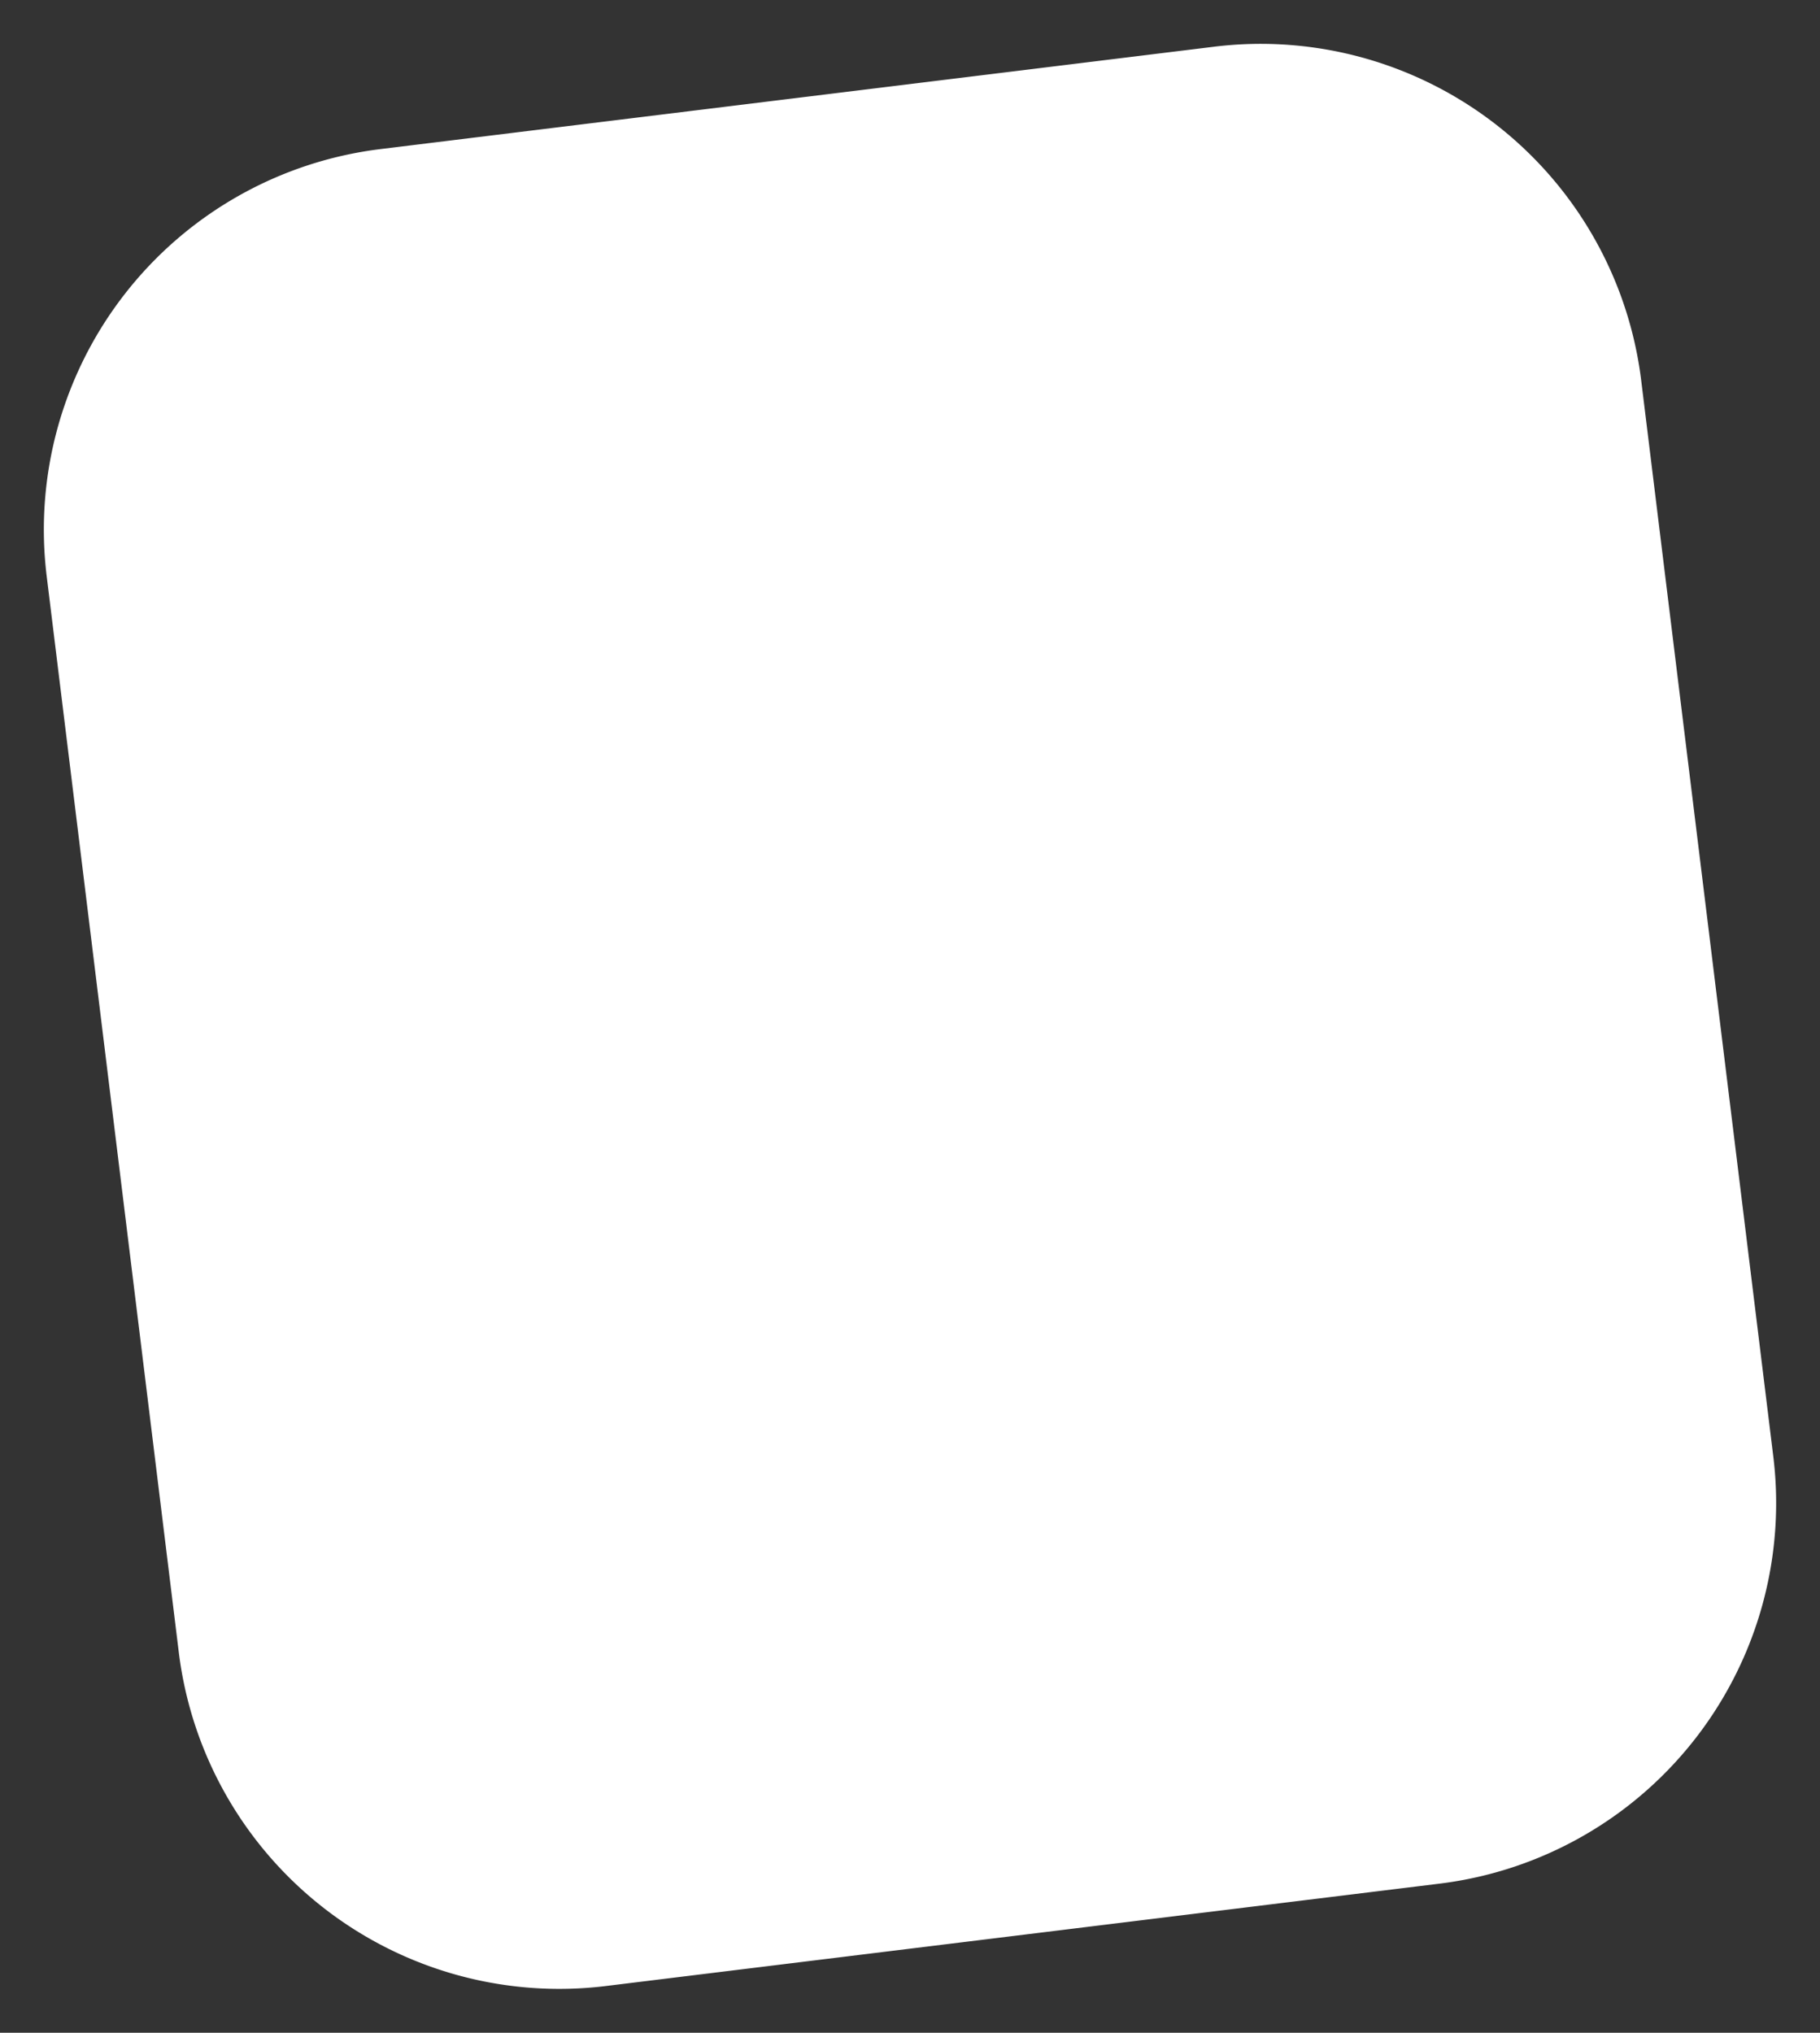
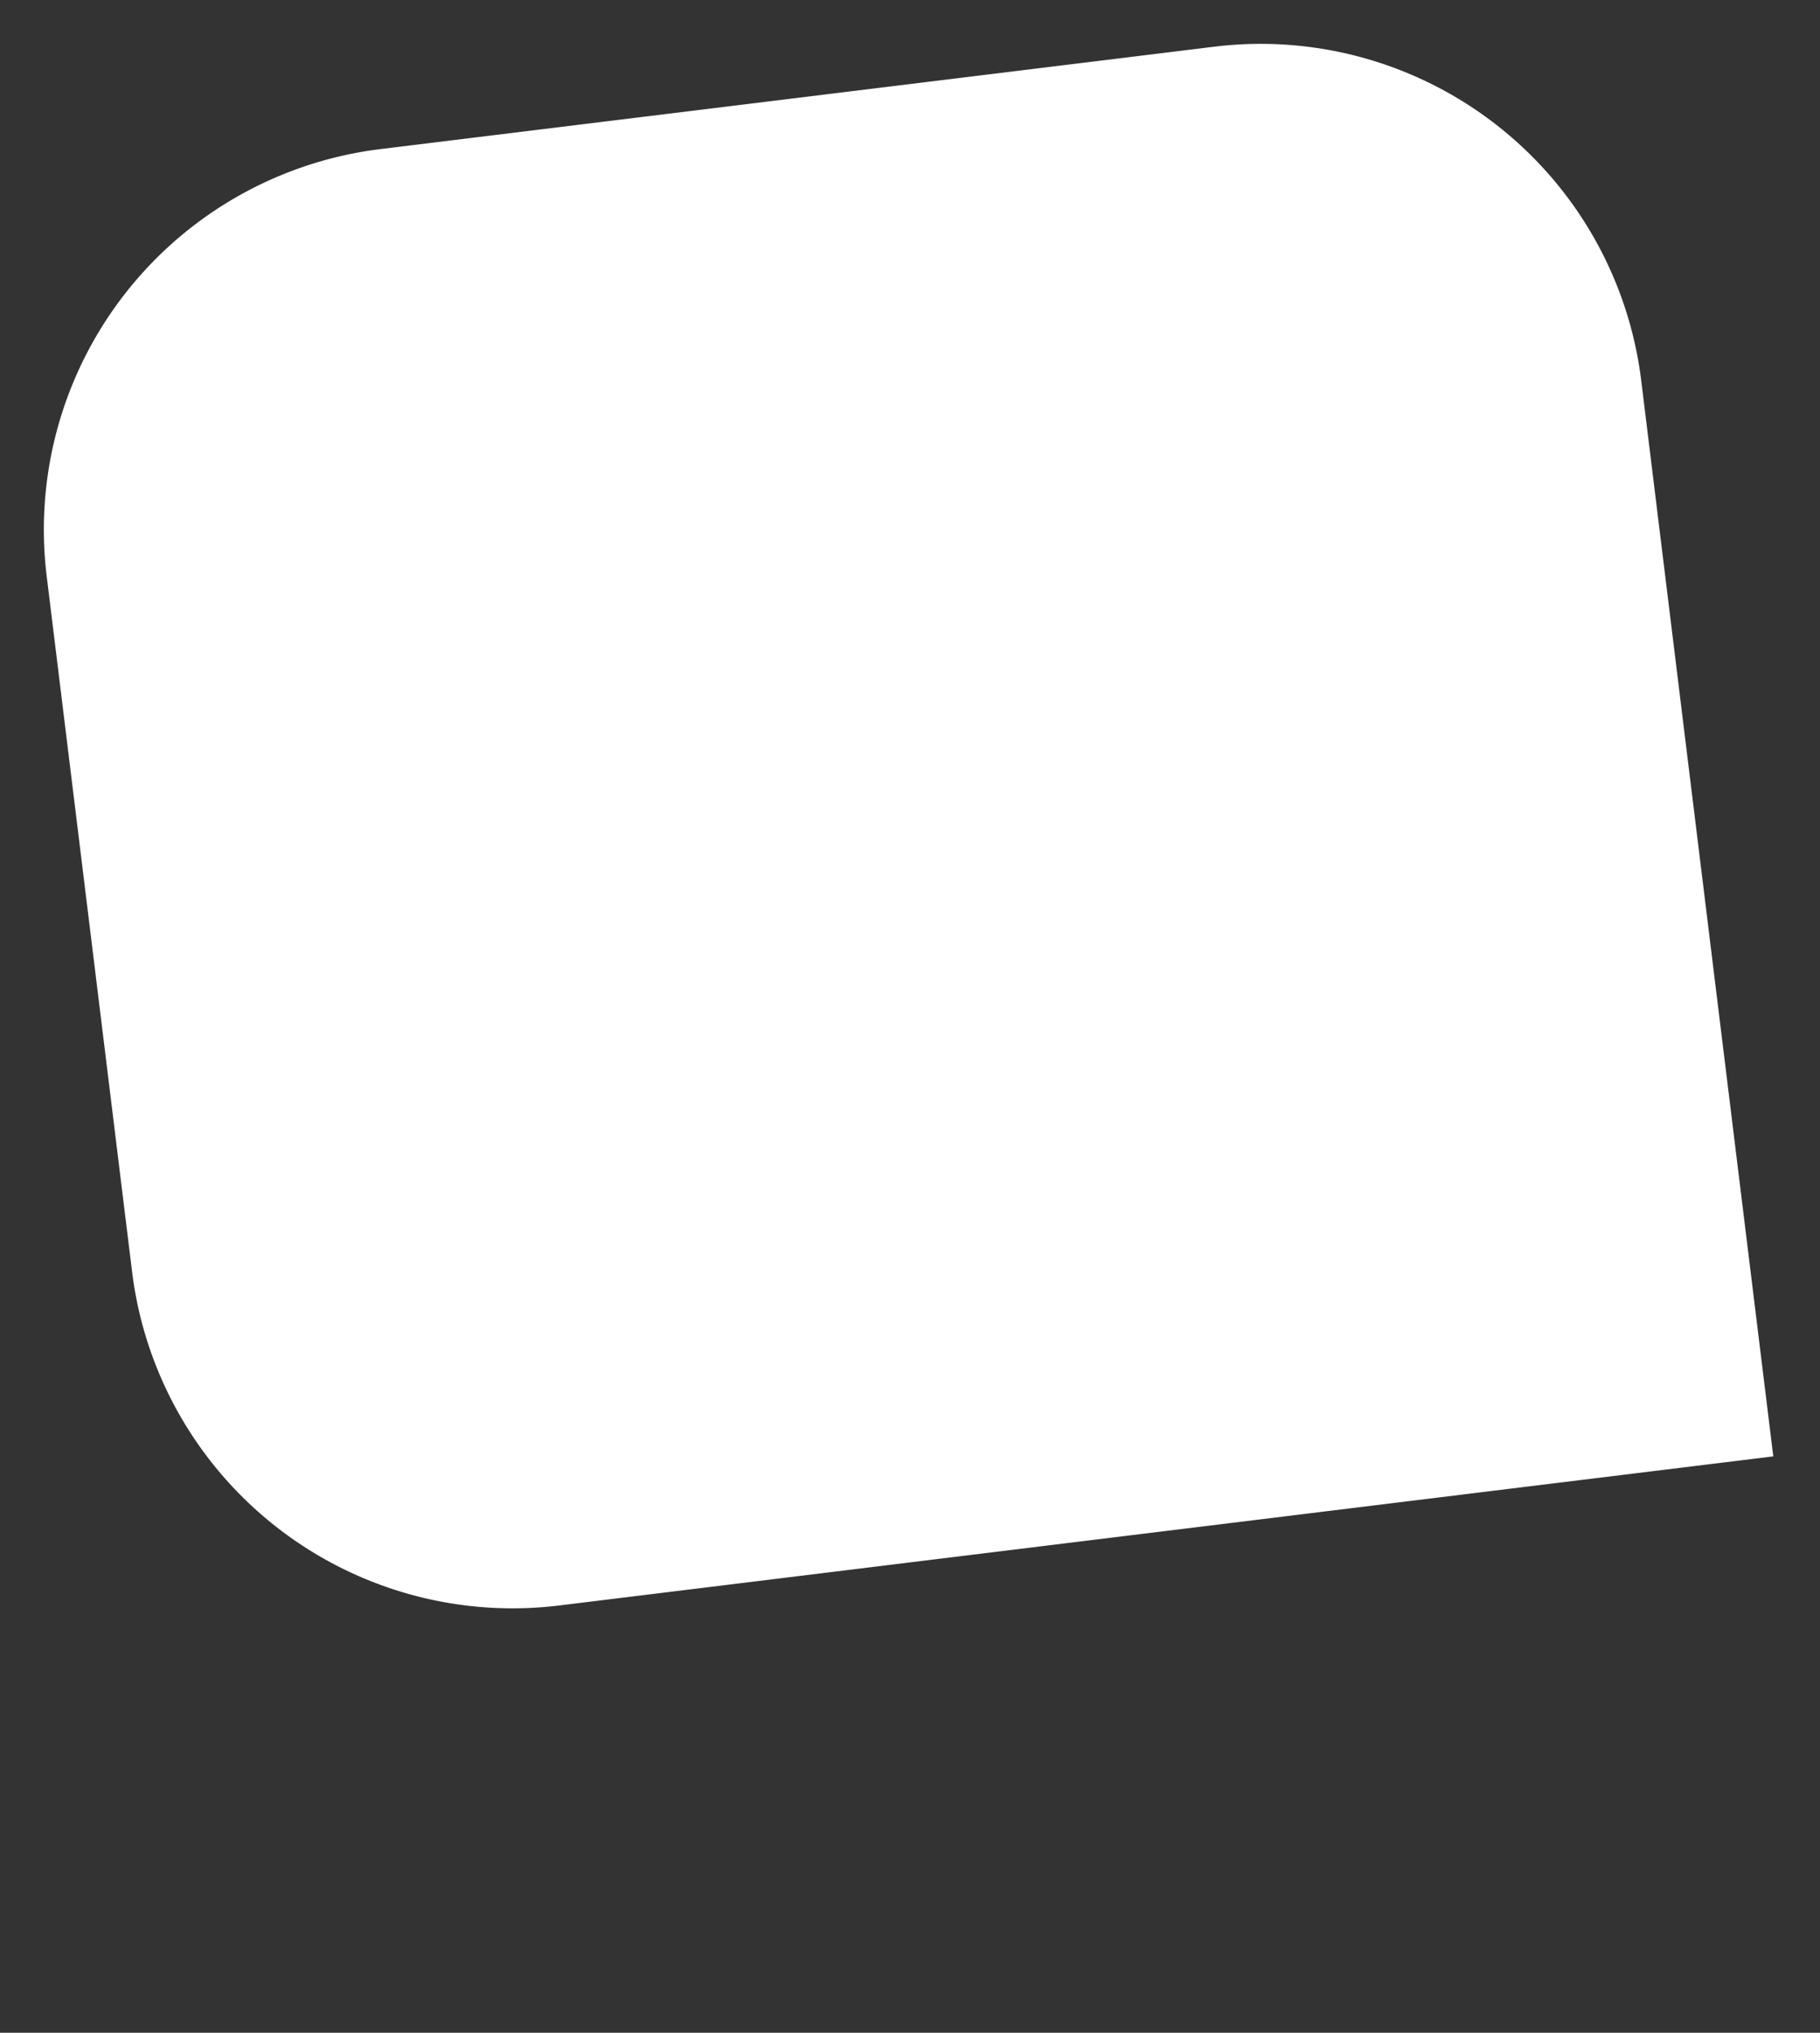
<svg xmlns="http://www.w3.org/2000/svg" width="284.883" height="318.117" viewBox="0 0 284.883 318.117">
  <rect x="0" y="0" width="284.883" height="318.117" fill="#333333" stroke="none" />
-   <path id="Tracé_767" data-name="Tracé 767" d="M60,0H191.46a60,60,0,0,1,60,60V229.63a60,60,0,0,1-60,60H60a60,60,0,0,1-60-60V60A60,60,0,0,1,60,0Z" transform="translate(0 30.645) rotate(-7)" fill="#fff" />
+   <path id="Tracé_767" data-name="Tracé 767" d="M60,0H191.46a60,60,0,0,1,60,60V229.63H60a60,60,0,0,1-60-60V60A60,60,0,0,1,60,0Z" transform="translate(0 30.645) rotate(-7)" fill="#fff" />
</svg>